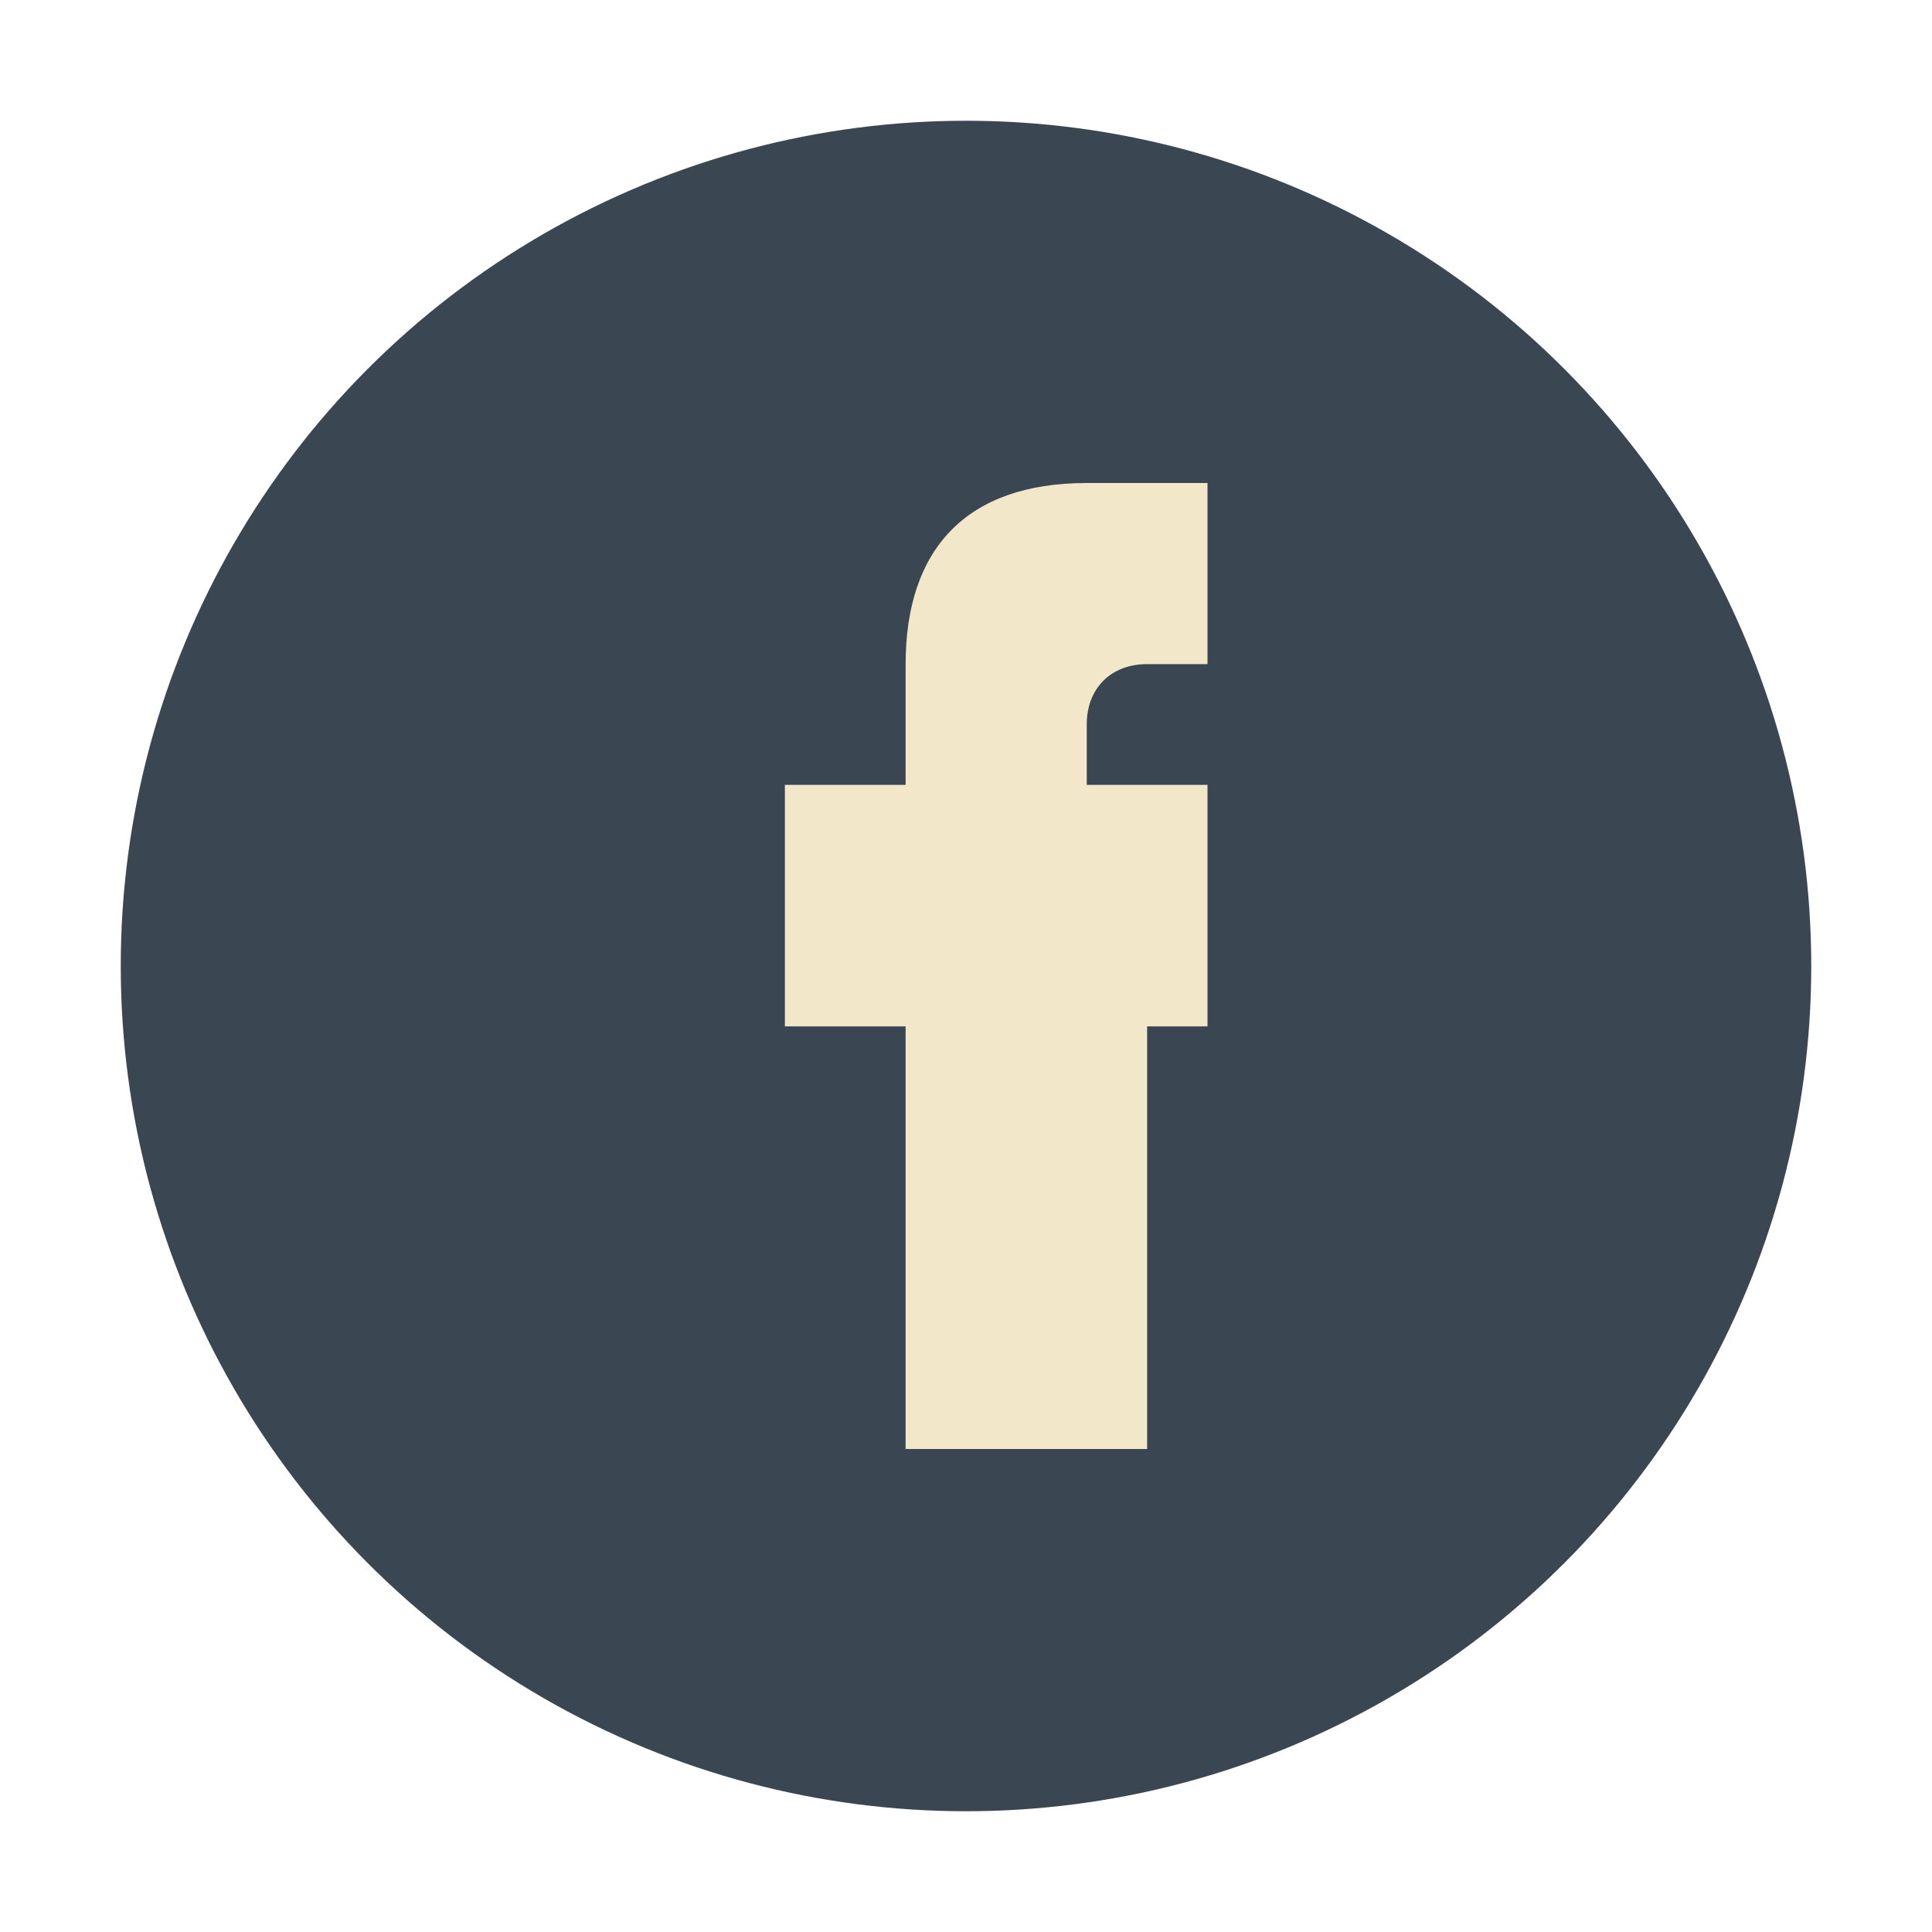
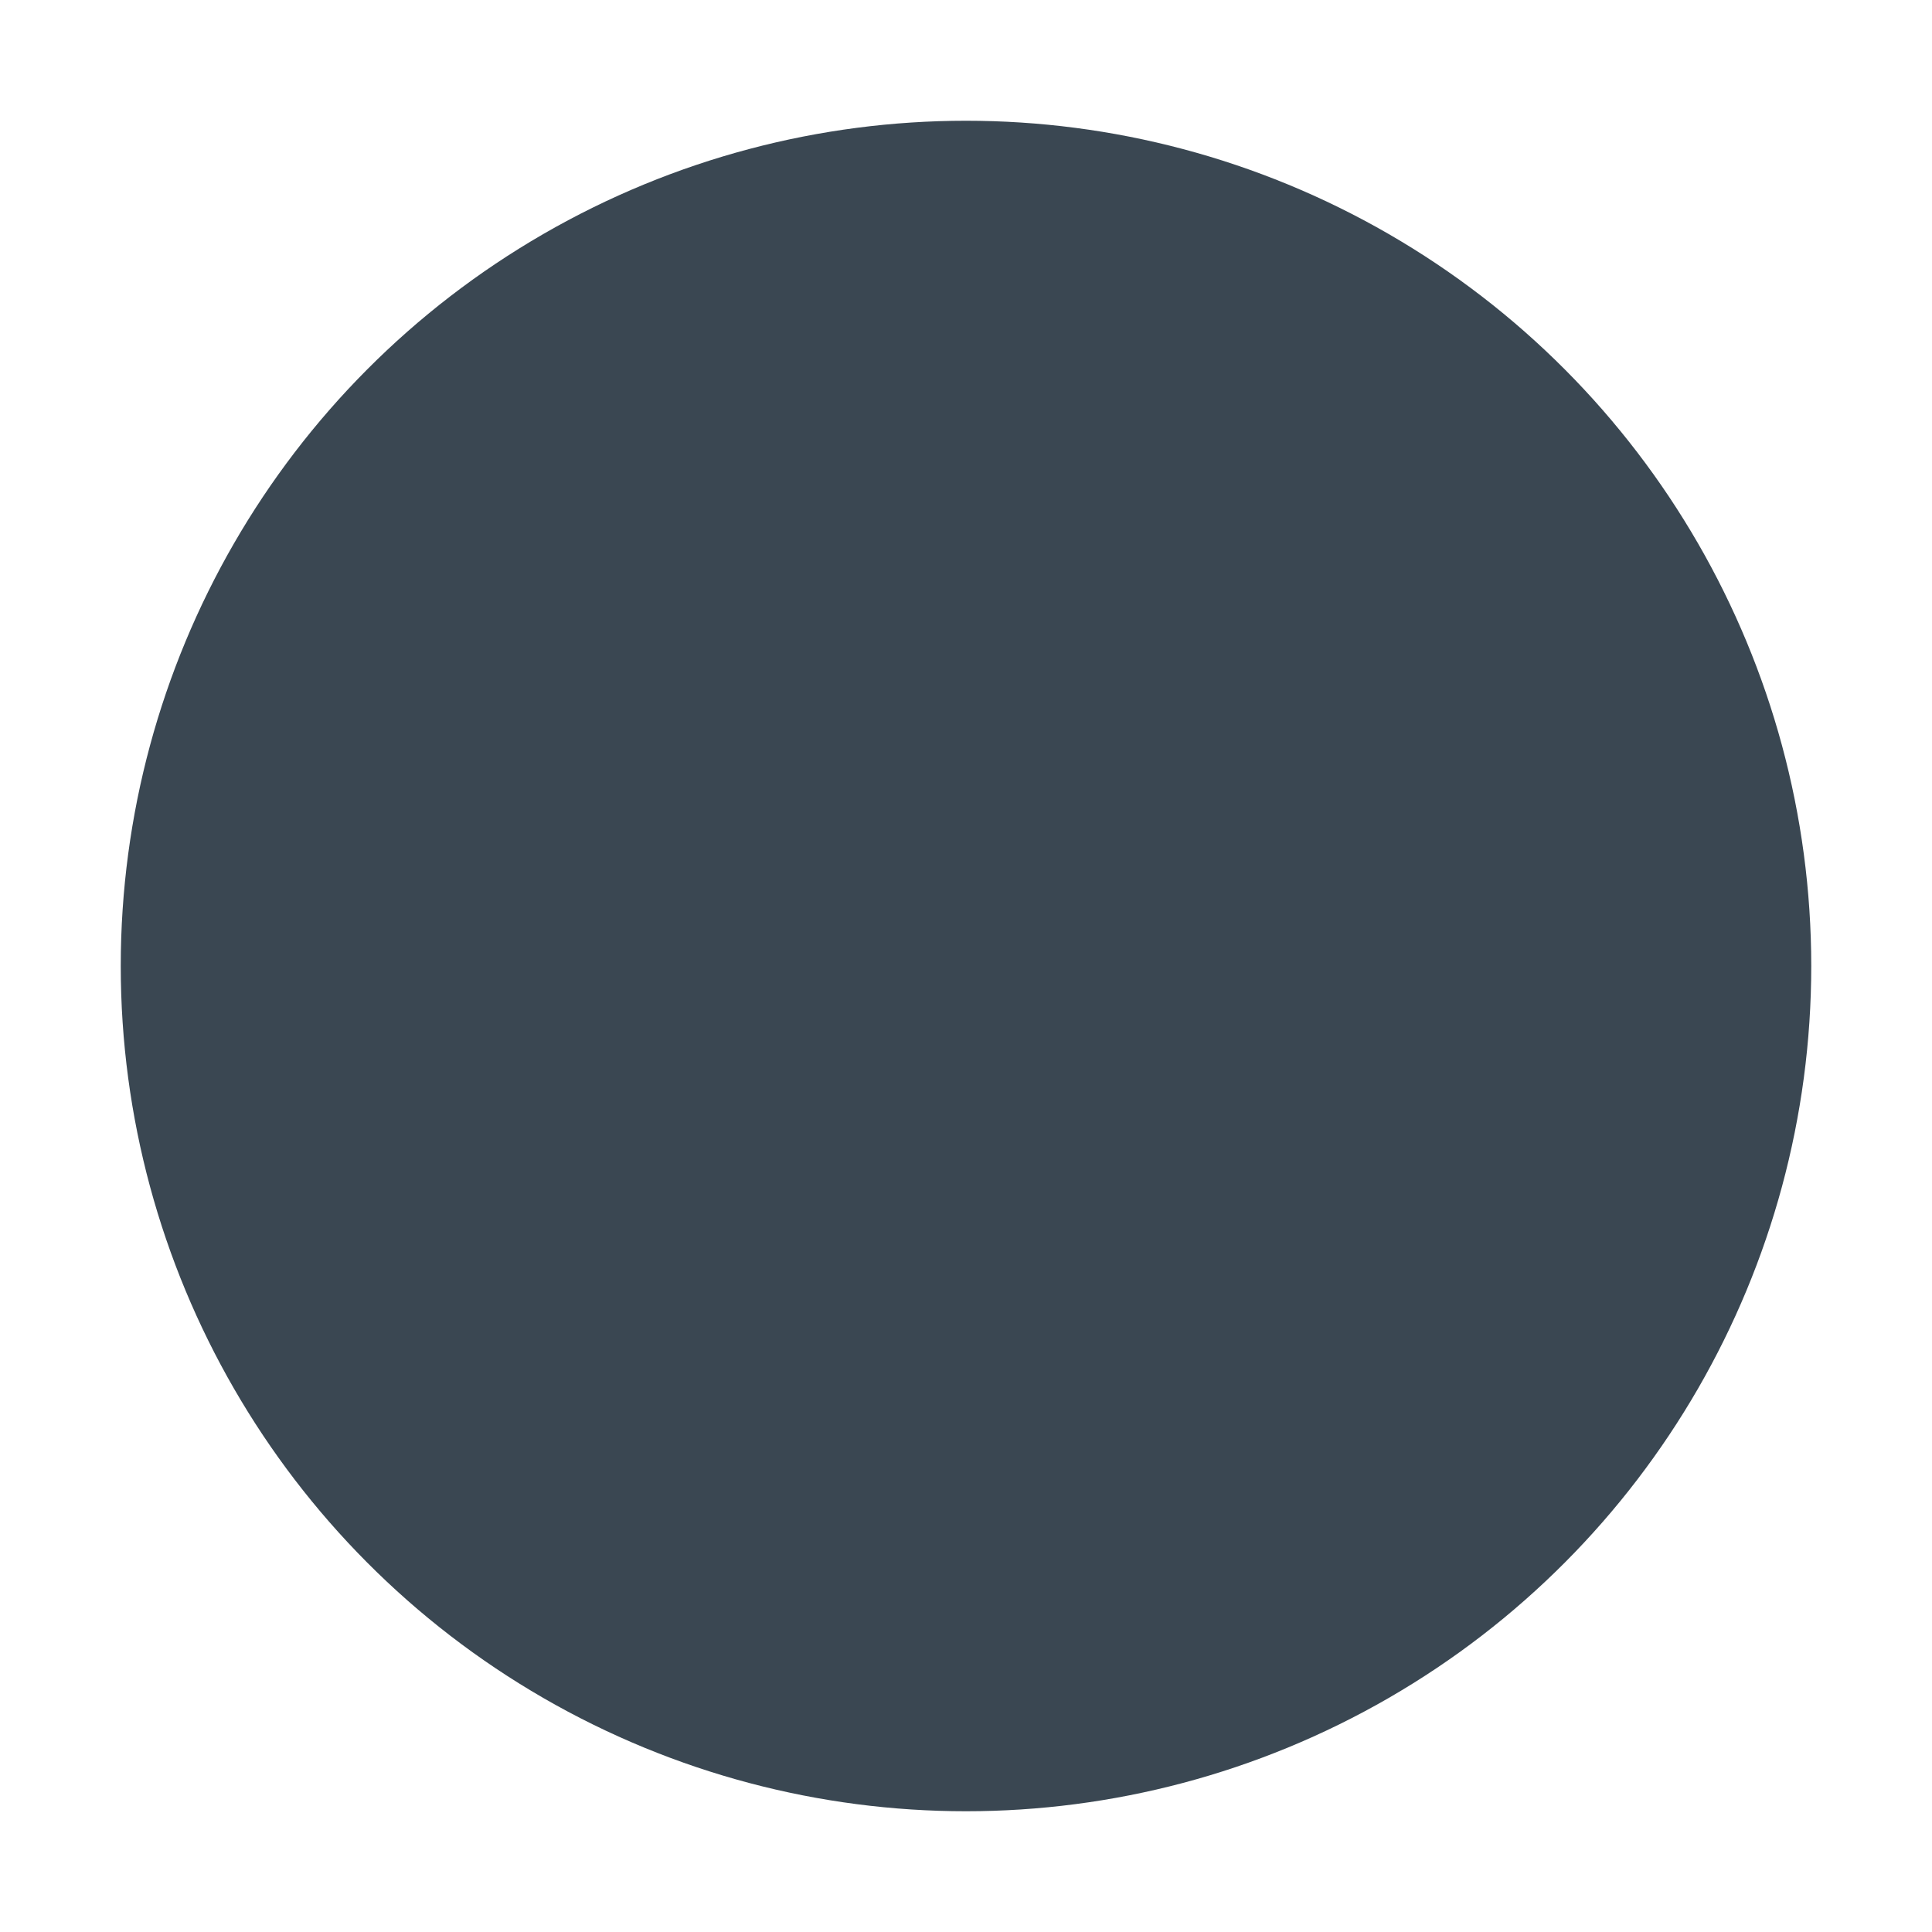
<svg xmlns="http://www.w3.org/2000/svg" width="32" height="32" viewBox="0 0 32 32">
  <circle cx="16" cy="16" r="14" fill="#3A4752" />
-   <path d="M18 17h2v-4h-2v-1c0-.6.4-1 1-1h1v-3h-2c-2 0-3 1.1-3 3v2h-2v4h2v7h4v-7z" fill="#F2E7C9" />
</svg>